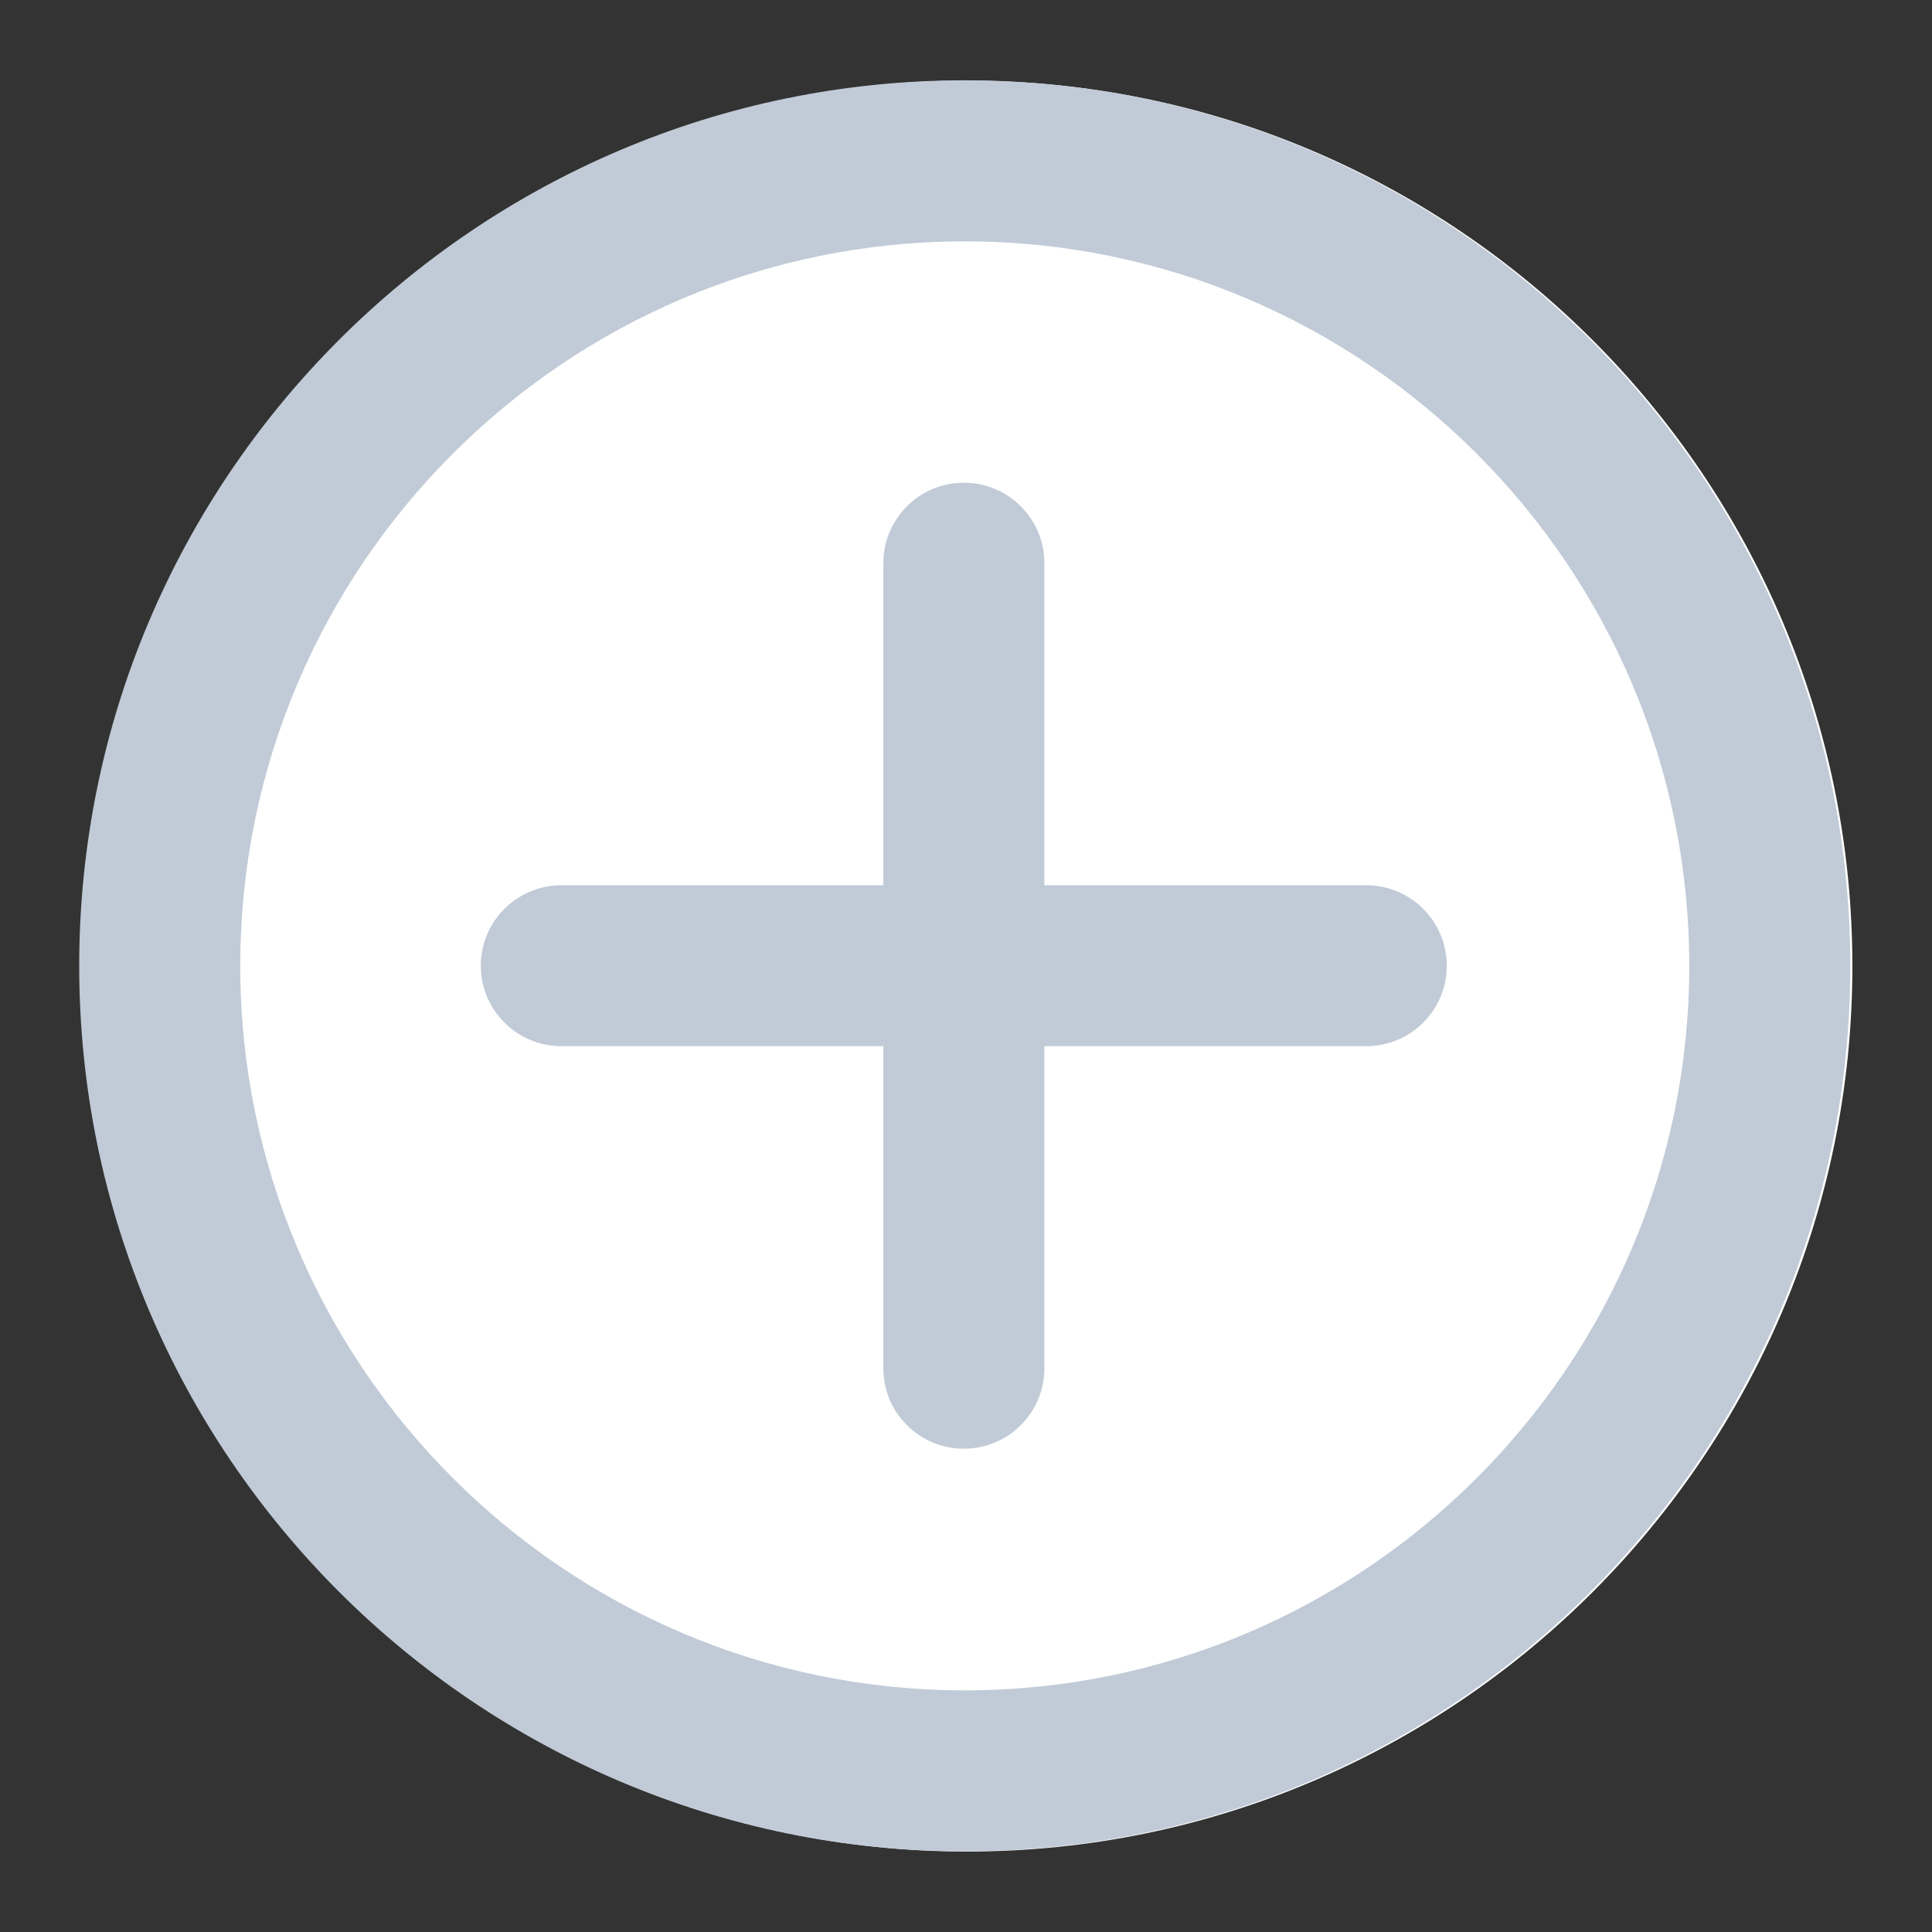
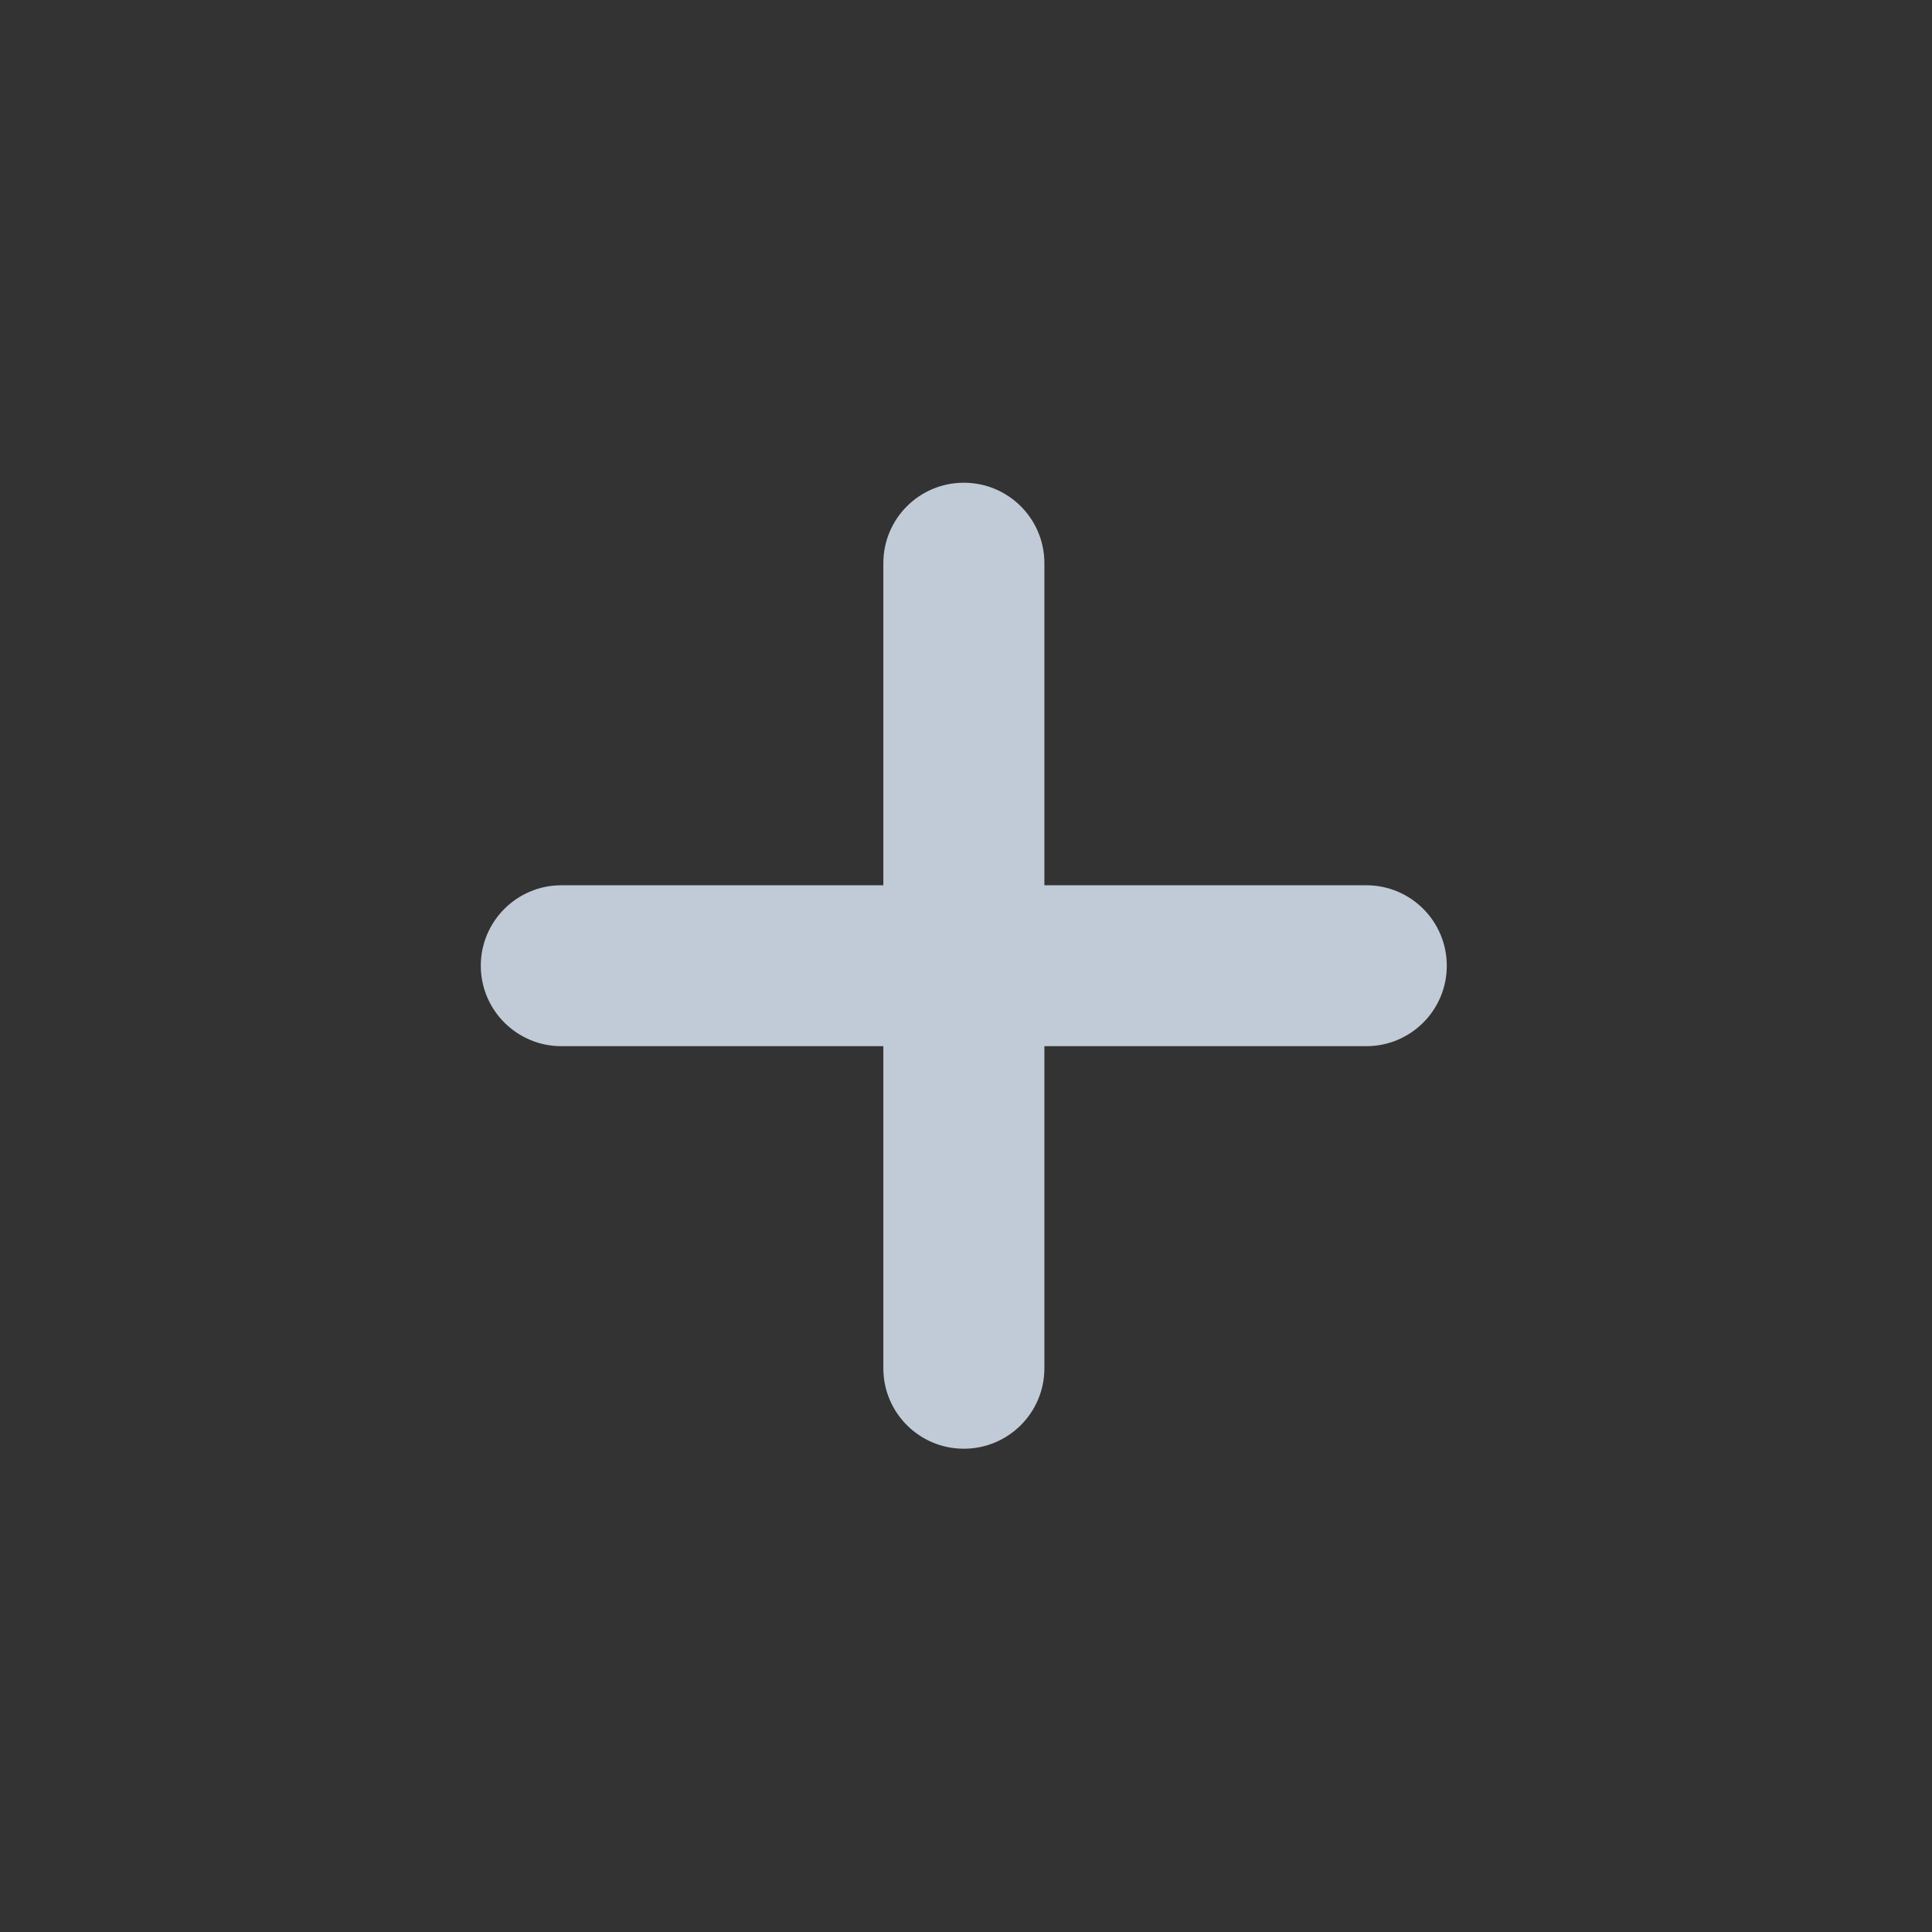
<svg xmlns="http://www.w3.org/2000/svg" width="14" height="14" viewBox="0 0 14 14" fill="none">
  <rect x="0" y="0" width="14" height="14" fill="#333333" stroke="none" />
  <g clip-path="url(#clip0_651_5798)">
-     <path d="M7.007 0.584C3.468 0.584 0.59 3.462 0.59 7.001C0.59 10.539 3.468 13.417 7.007 13.417C10.545 13.417 13.423 10.539 13.423 7.001C13.423 3.462 10.545 0.584 7.007 0.584Z" fill="white" />
-     <path d="M6.991 0.582C3.453 0.582 0.574 3.461 0.574 6.999C0.574 10.537 3.453 13.415 6.991 13.415C10.529 13.415 13.408 10.537 13.408 6.999C13.408 3.461 10.529 0.582 6.991 0.582ZM6.991 12.249C4.096 12.249 1.741 9.894 1.741 6.999C1.741 4.104 4.096 1.749 6.991 1.749C9.886 1.749 12.241 4.104 12.241 6.999C12.241 9.894 9.886 12.249 6.991 12.249Z" fill="#C1CBD7" />
    <path d="M10.484 6.998C10.484 7.32 10.223 7.581 9.901 7.581H7.568V9.915C7.568 10.237 7.307 10.498 6.984 10.498C6.662 10.498 6.401 10.237 6.401 9.915V7.581H4.068C3.746 7.581 3.484 7.32 3.484 6.998C3.484 6.676 3.746 6.415 4.068 6.415H6.401V4.081C6.401 3.759 6.662 3.498 6.984 3.498C7.307 3.498 7.568 3.759 7.568 4.081V6.415H9.901C10.223 6.415 10.484 6.676 10.484 6.998Z" fill="#C1CBD7" />
  </g>
  <defs>
    <clipPath id="clip0_651_5798">
      <rect width="14" height="14" fill="white" />
    </clipPath>
  </defs>
</svg>